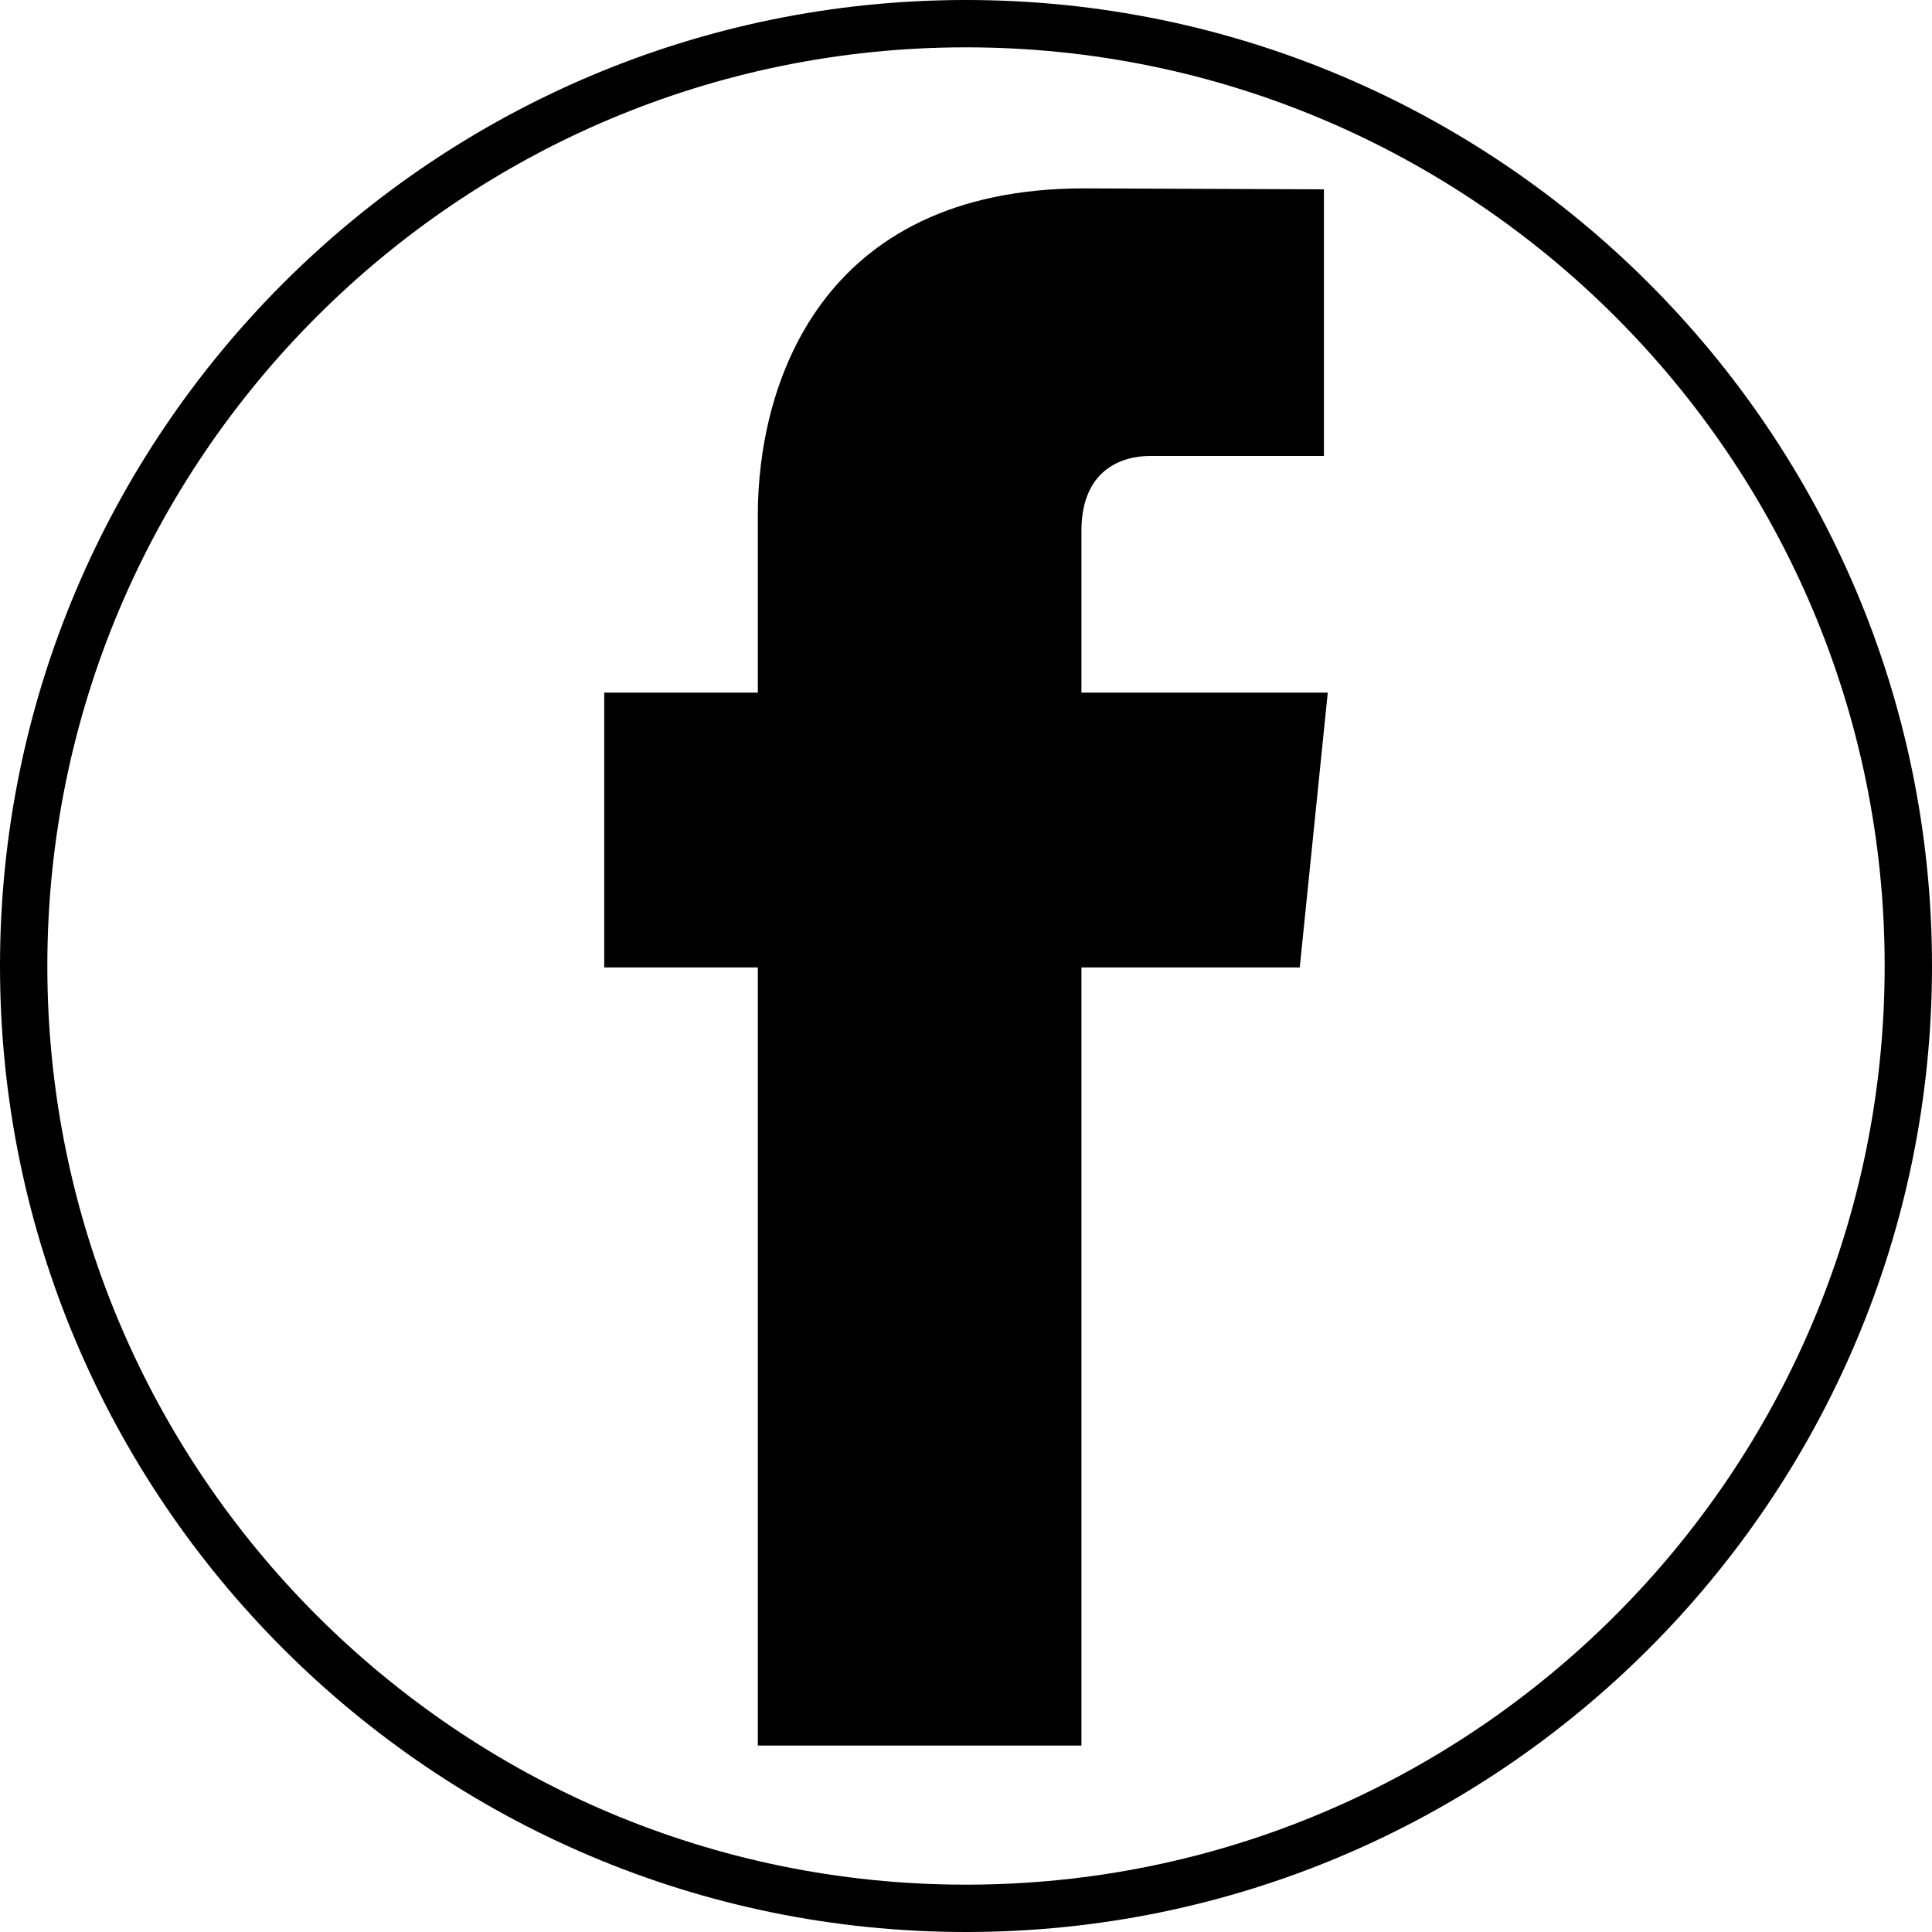
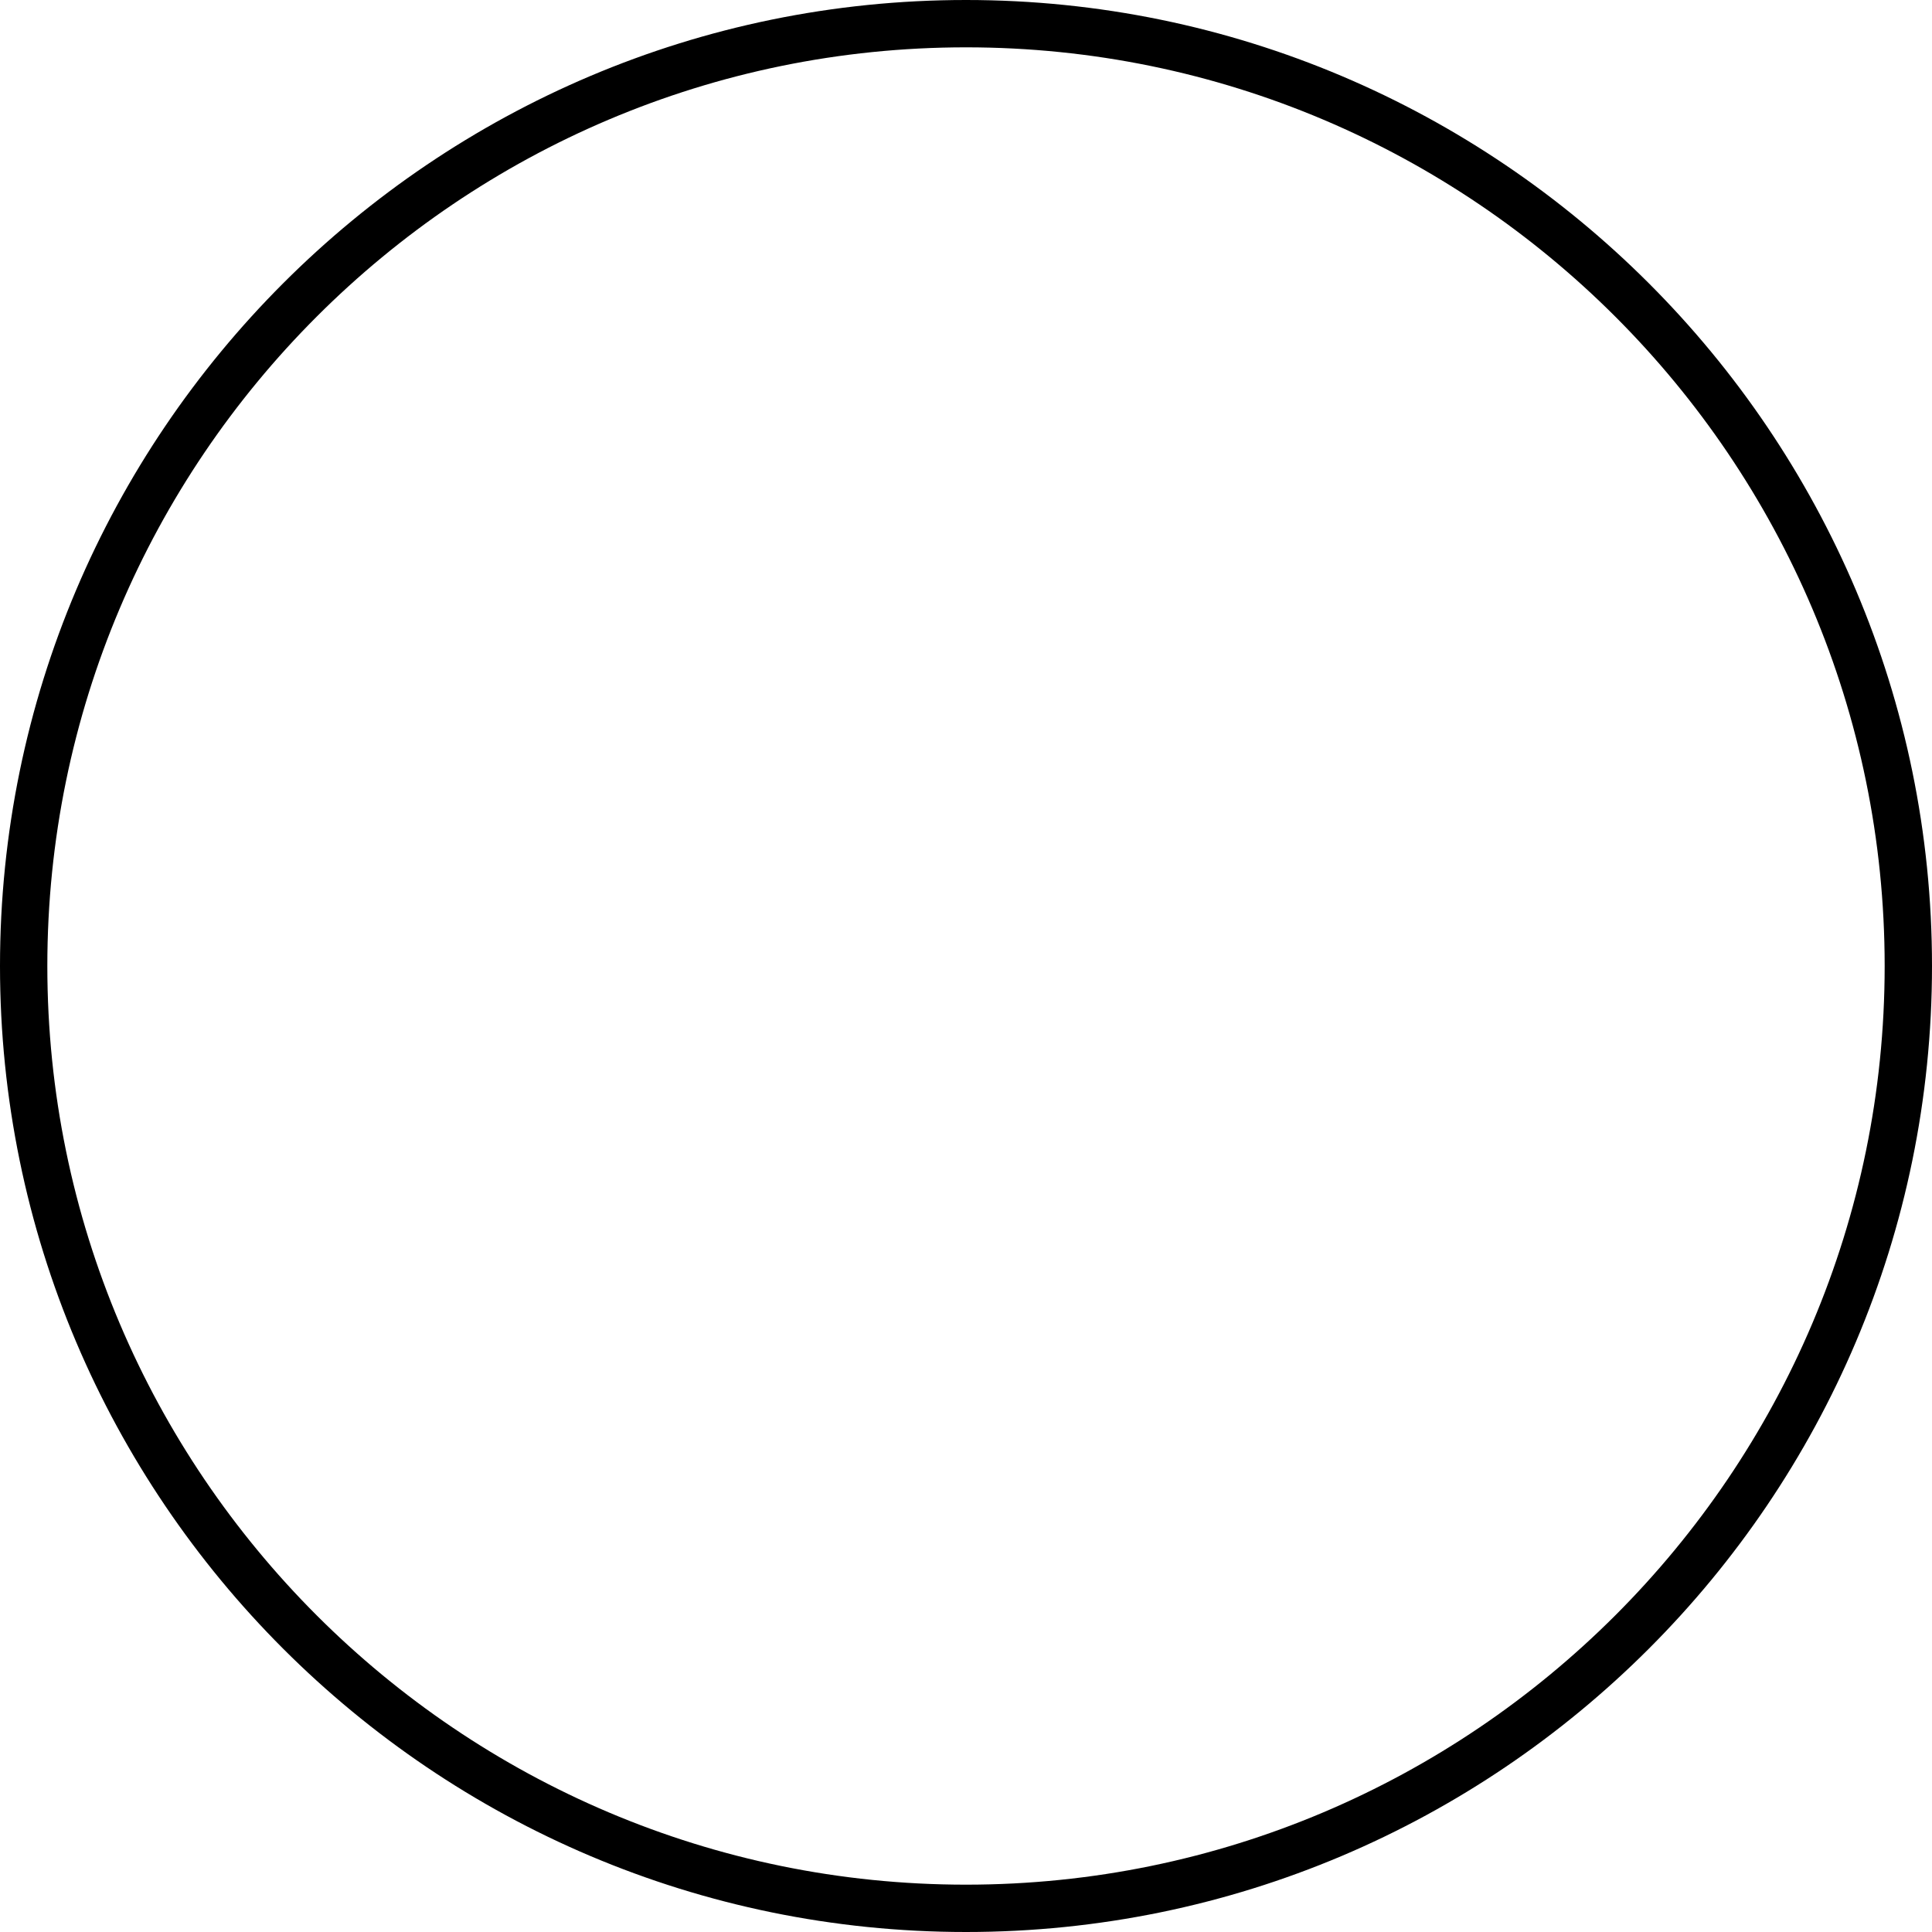
<svg xmlns="http://www.w3.org/2000/svg" version="1.1" id="レイヤー_1" x="0px" y="0px" viewBox="0 0 400 400" style="enable-background:new 0 0 400 400;" xml:space="preserve">
-   <path d="M200,400C89.7,400,0,310.3,0,200C0,89.7,89.7,0,200,0c110.3,0,200,89.7,200,200C400,310.3,310.3,400,200,400z M200,9.8  C95.1,9.8,9.8,95.1,9.8,200S95.1,390.2,200,390.2S390.2,304.9,390.2,200S304.9,9.8,200,9.8z" />
-   <path d="M274.9,143.4h-51v-33.5c0-12.6,8.3-15.5,14.2-15.5c5.9,0,36,0,36,0V39.2L224.5,39c-55.1,0-67.6,41.2-67.6,67.6v36.8h-31.8  v56.9h31.8c0,73.1,0,161.1,0,161.1h67c0,0,0-88.9,0-161.1h45.2L274.9,143.4z" />
+   <path d="M200,400C89.7,400,0,310.3,0,200C0,89.7,89.7,0,200,0c110.3,0,200,89.7,200,200C400,310.3,310.3,400,200,400z M200,9.8  C95.1,9.8,9.8,95.1,9.8,200S95.1,390.2,200,390.2S390.2,304.9,390.2,200S304.9,9.8,200,9.8" />
</svg>